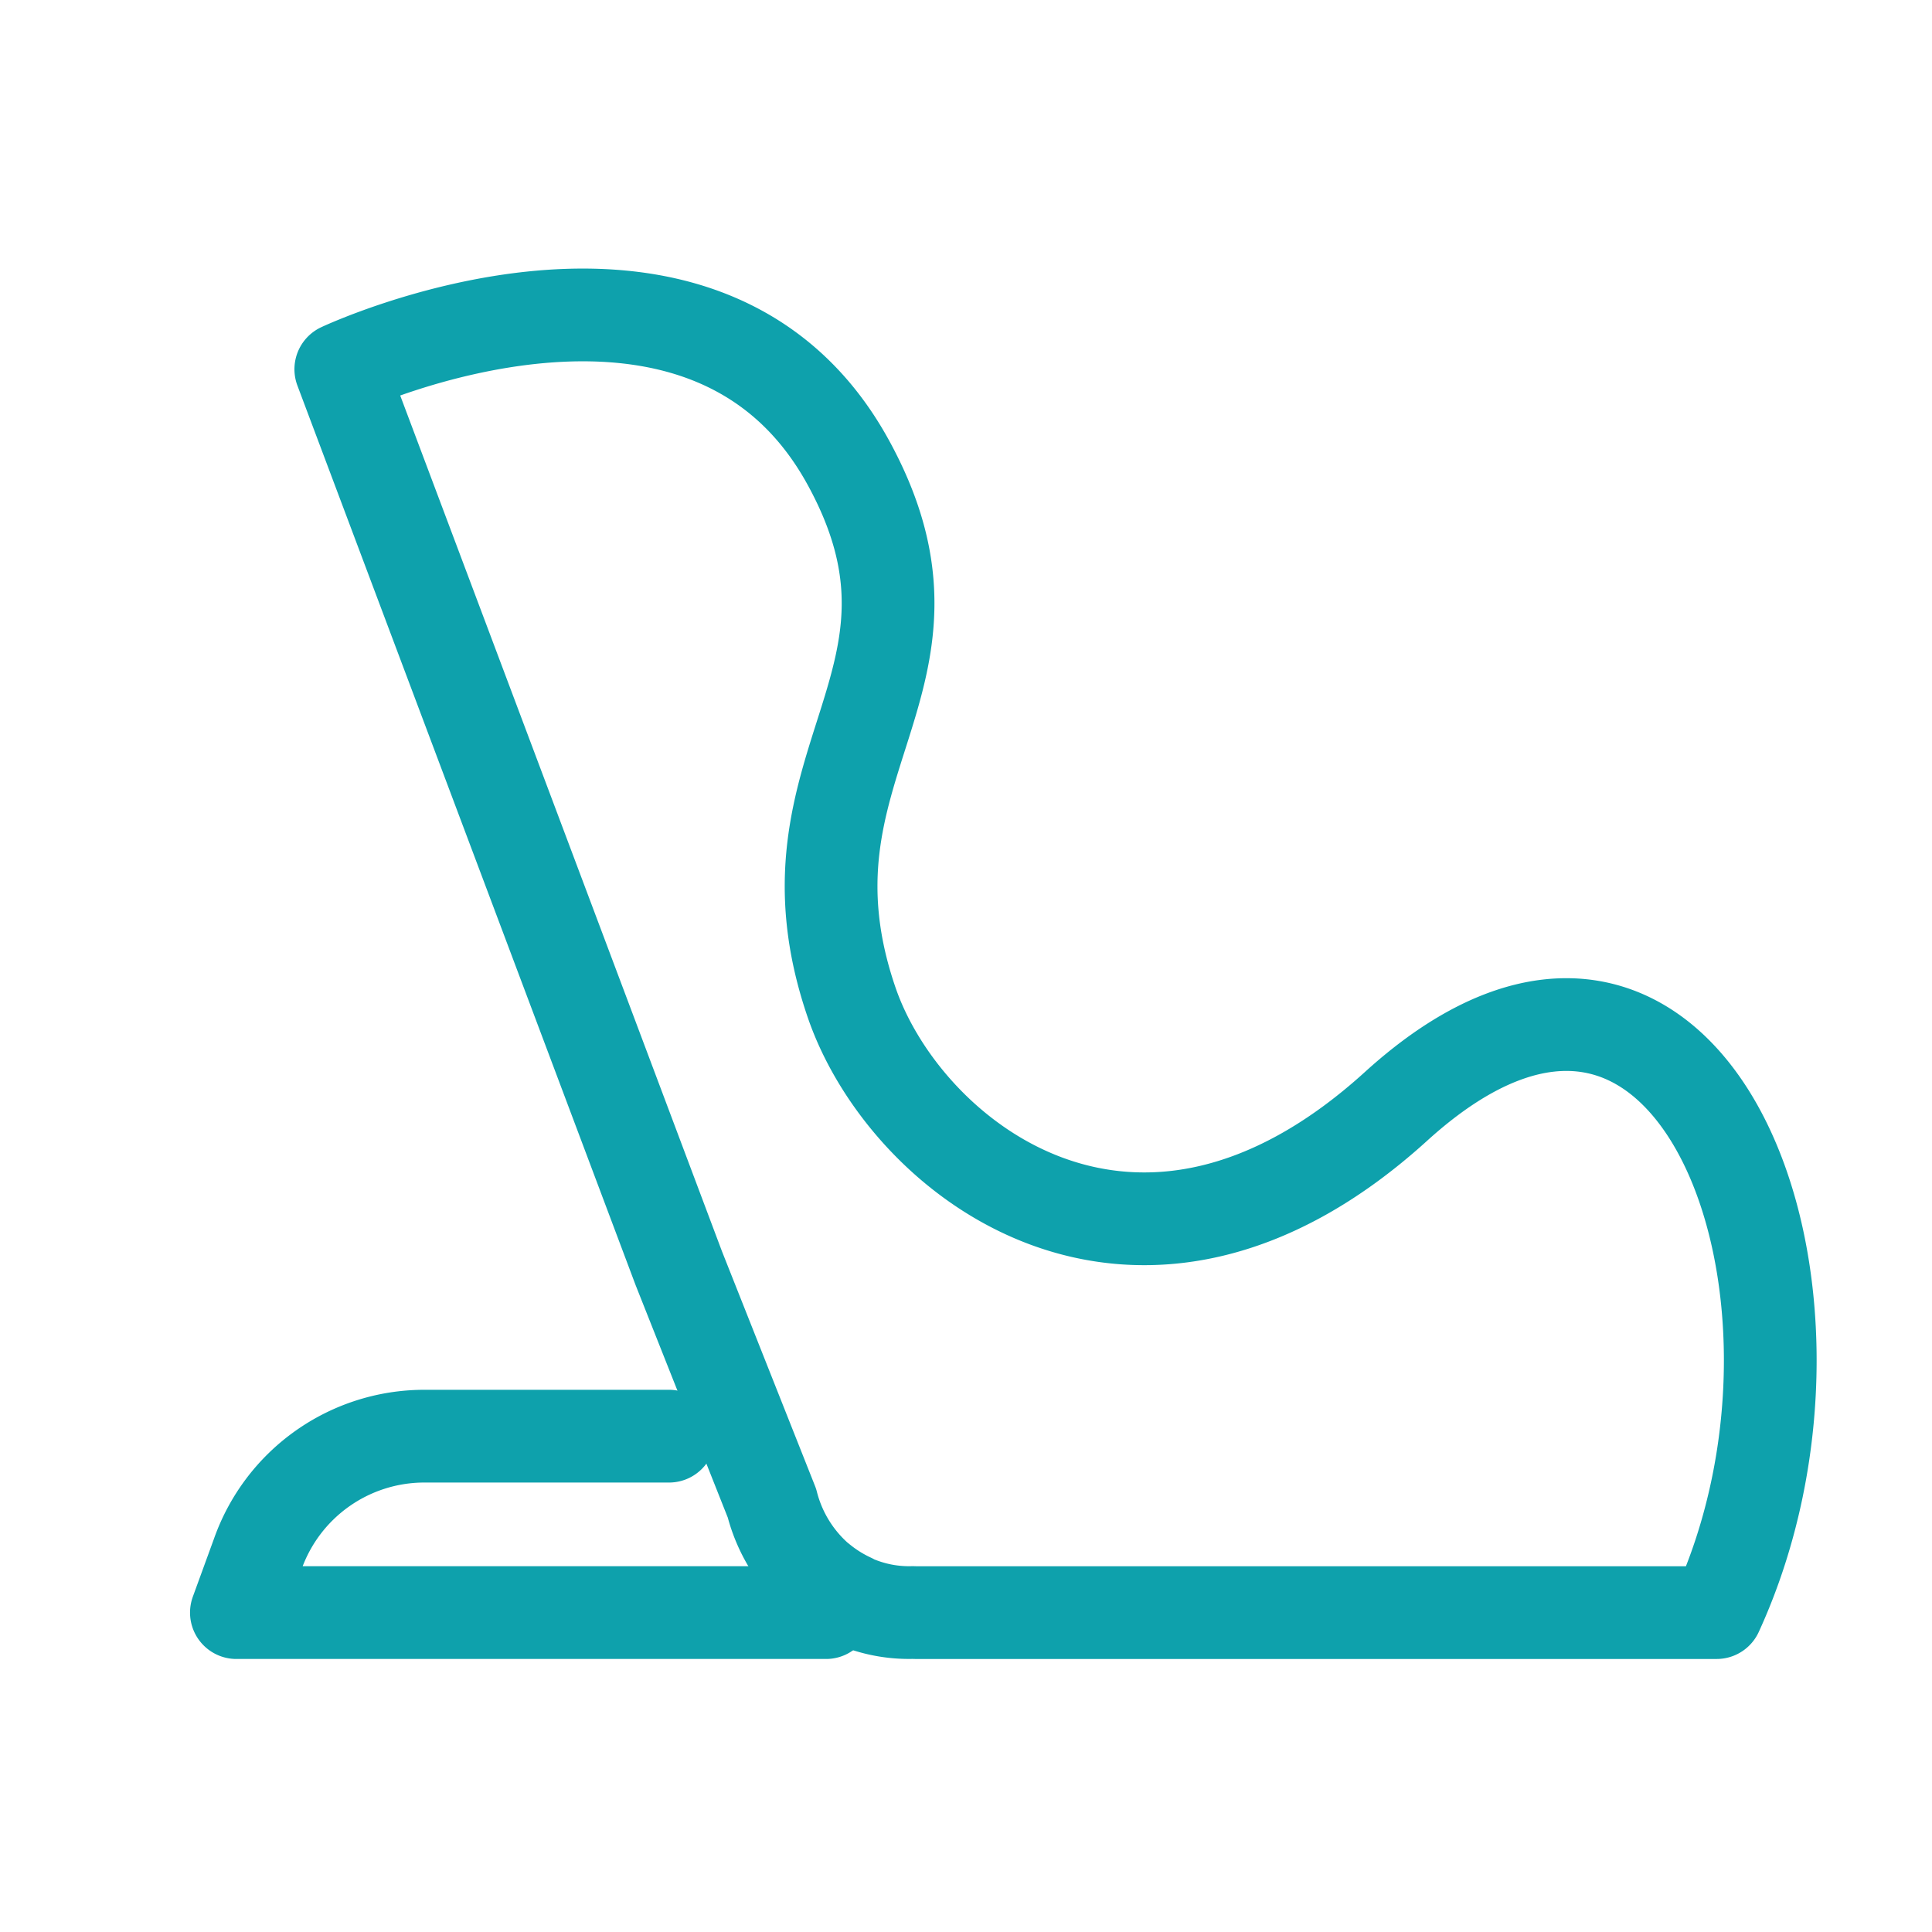
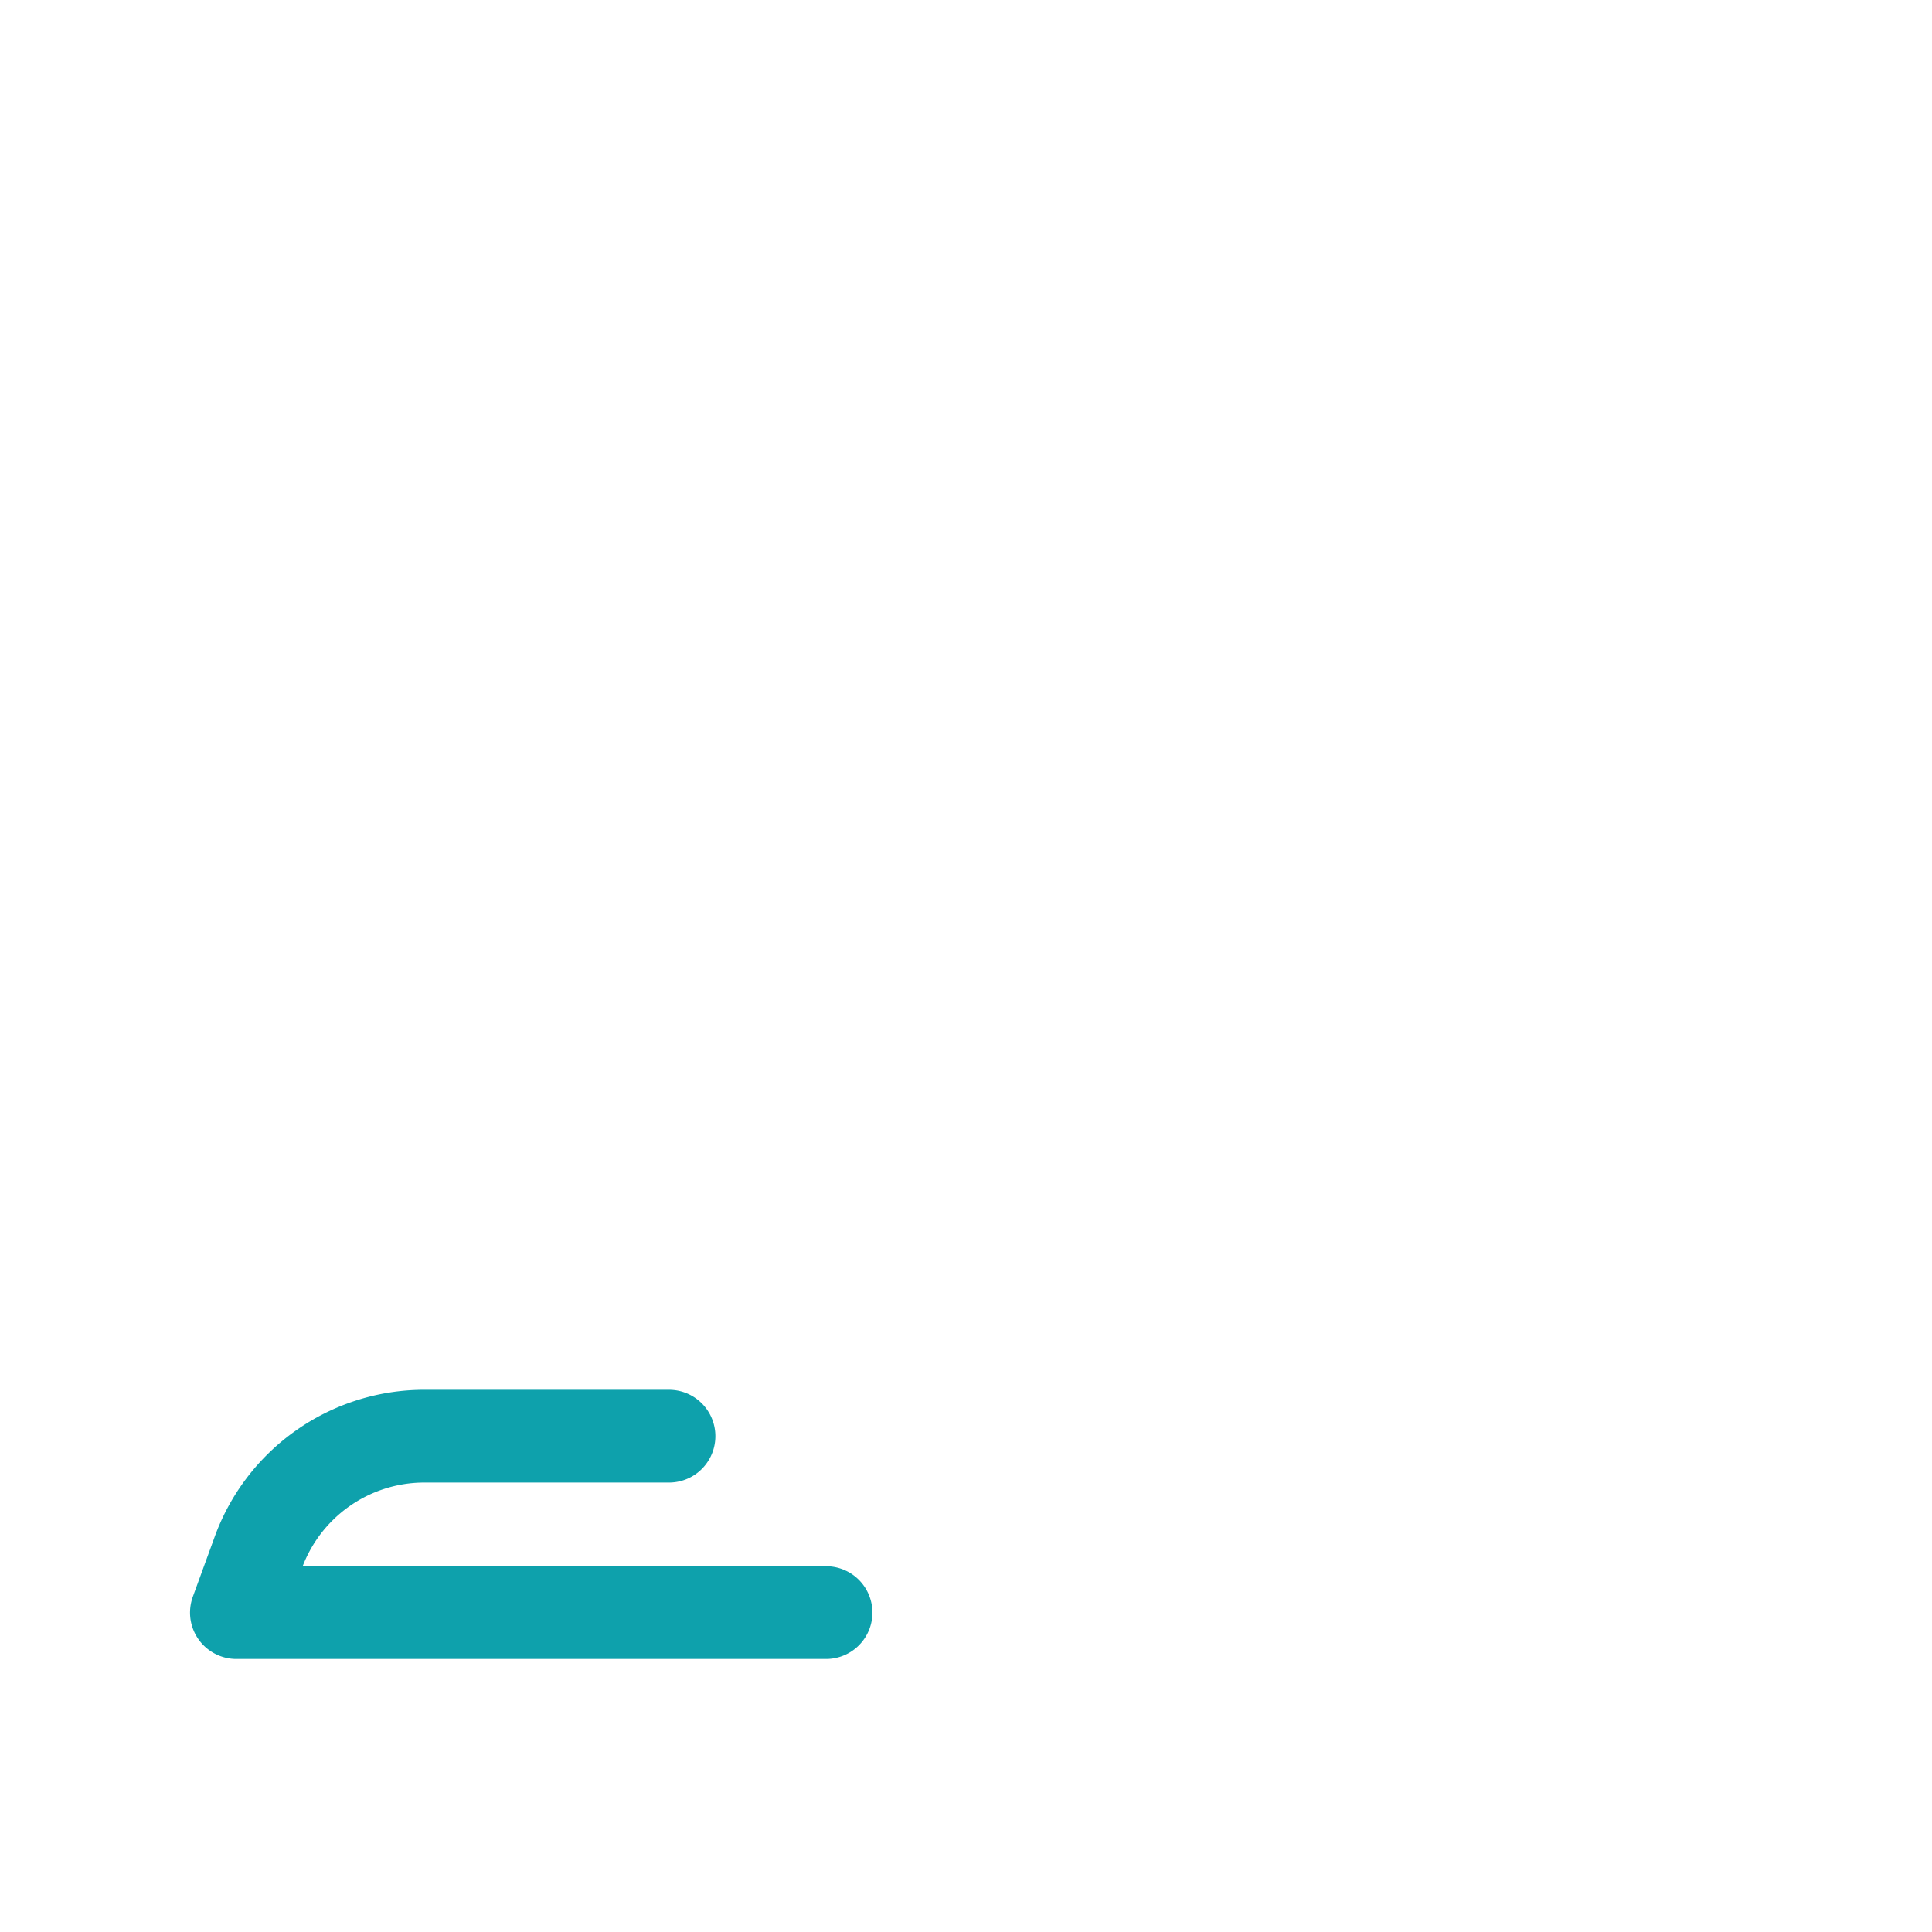
<svg xmlns="http://www.w3.org/2000/svg" width="25" height="25">
  <g fill="none" fill-rule="evenodd" stroke-linecap="round" stroke-linejoin="round" stroke-width="1.2">
    <path stroke="#0EA1AC" d="M10.689 20.867h-7.63l.276-.757a2.287 2.287 0 0 1 2.14-1.526h3.182" />
-     <path stroke="#0EA1AC" d="M4.41 4.778l4.374 11.634 1.205 3.039a1.927 1.927 0 0 0 .587.966l.029.023c.129.107.267.193.412.26l.032.018c.244.106.503.155.761.148l.033.001h10.37c1.903-4.147-.312-10.035-4.148-6.551-3.35 3.043-6.351.681-7.045-1.344-1.063-3.099 1.514-4.142-.042-6.985C9.107 2.568 4.41 4.778 4.41 4.778z" />
  </g>
</svg>